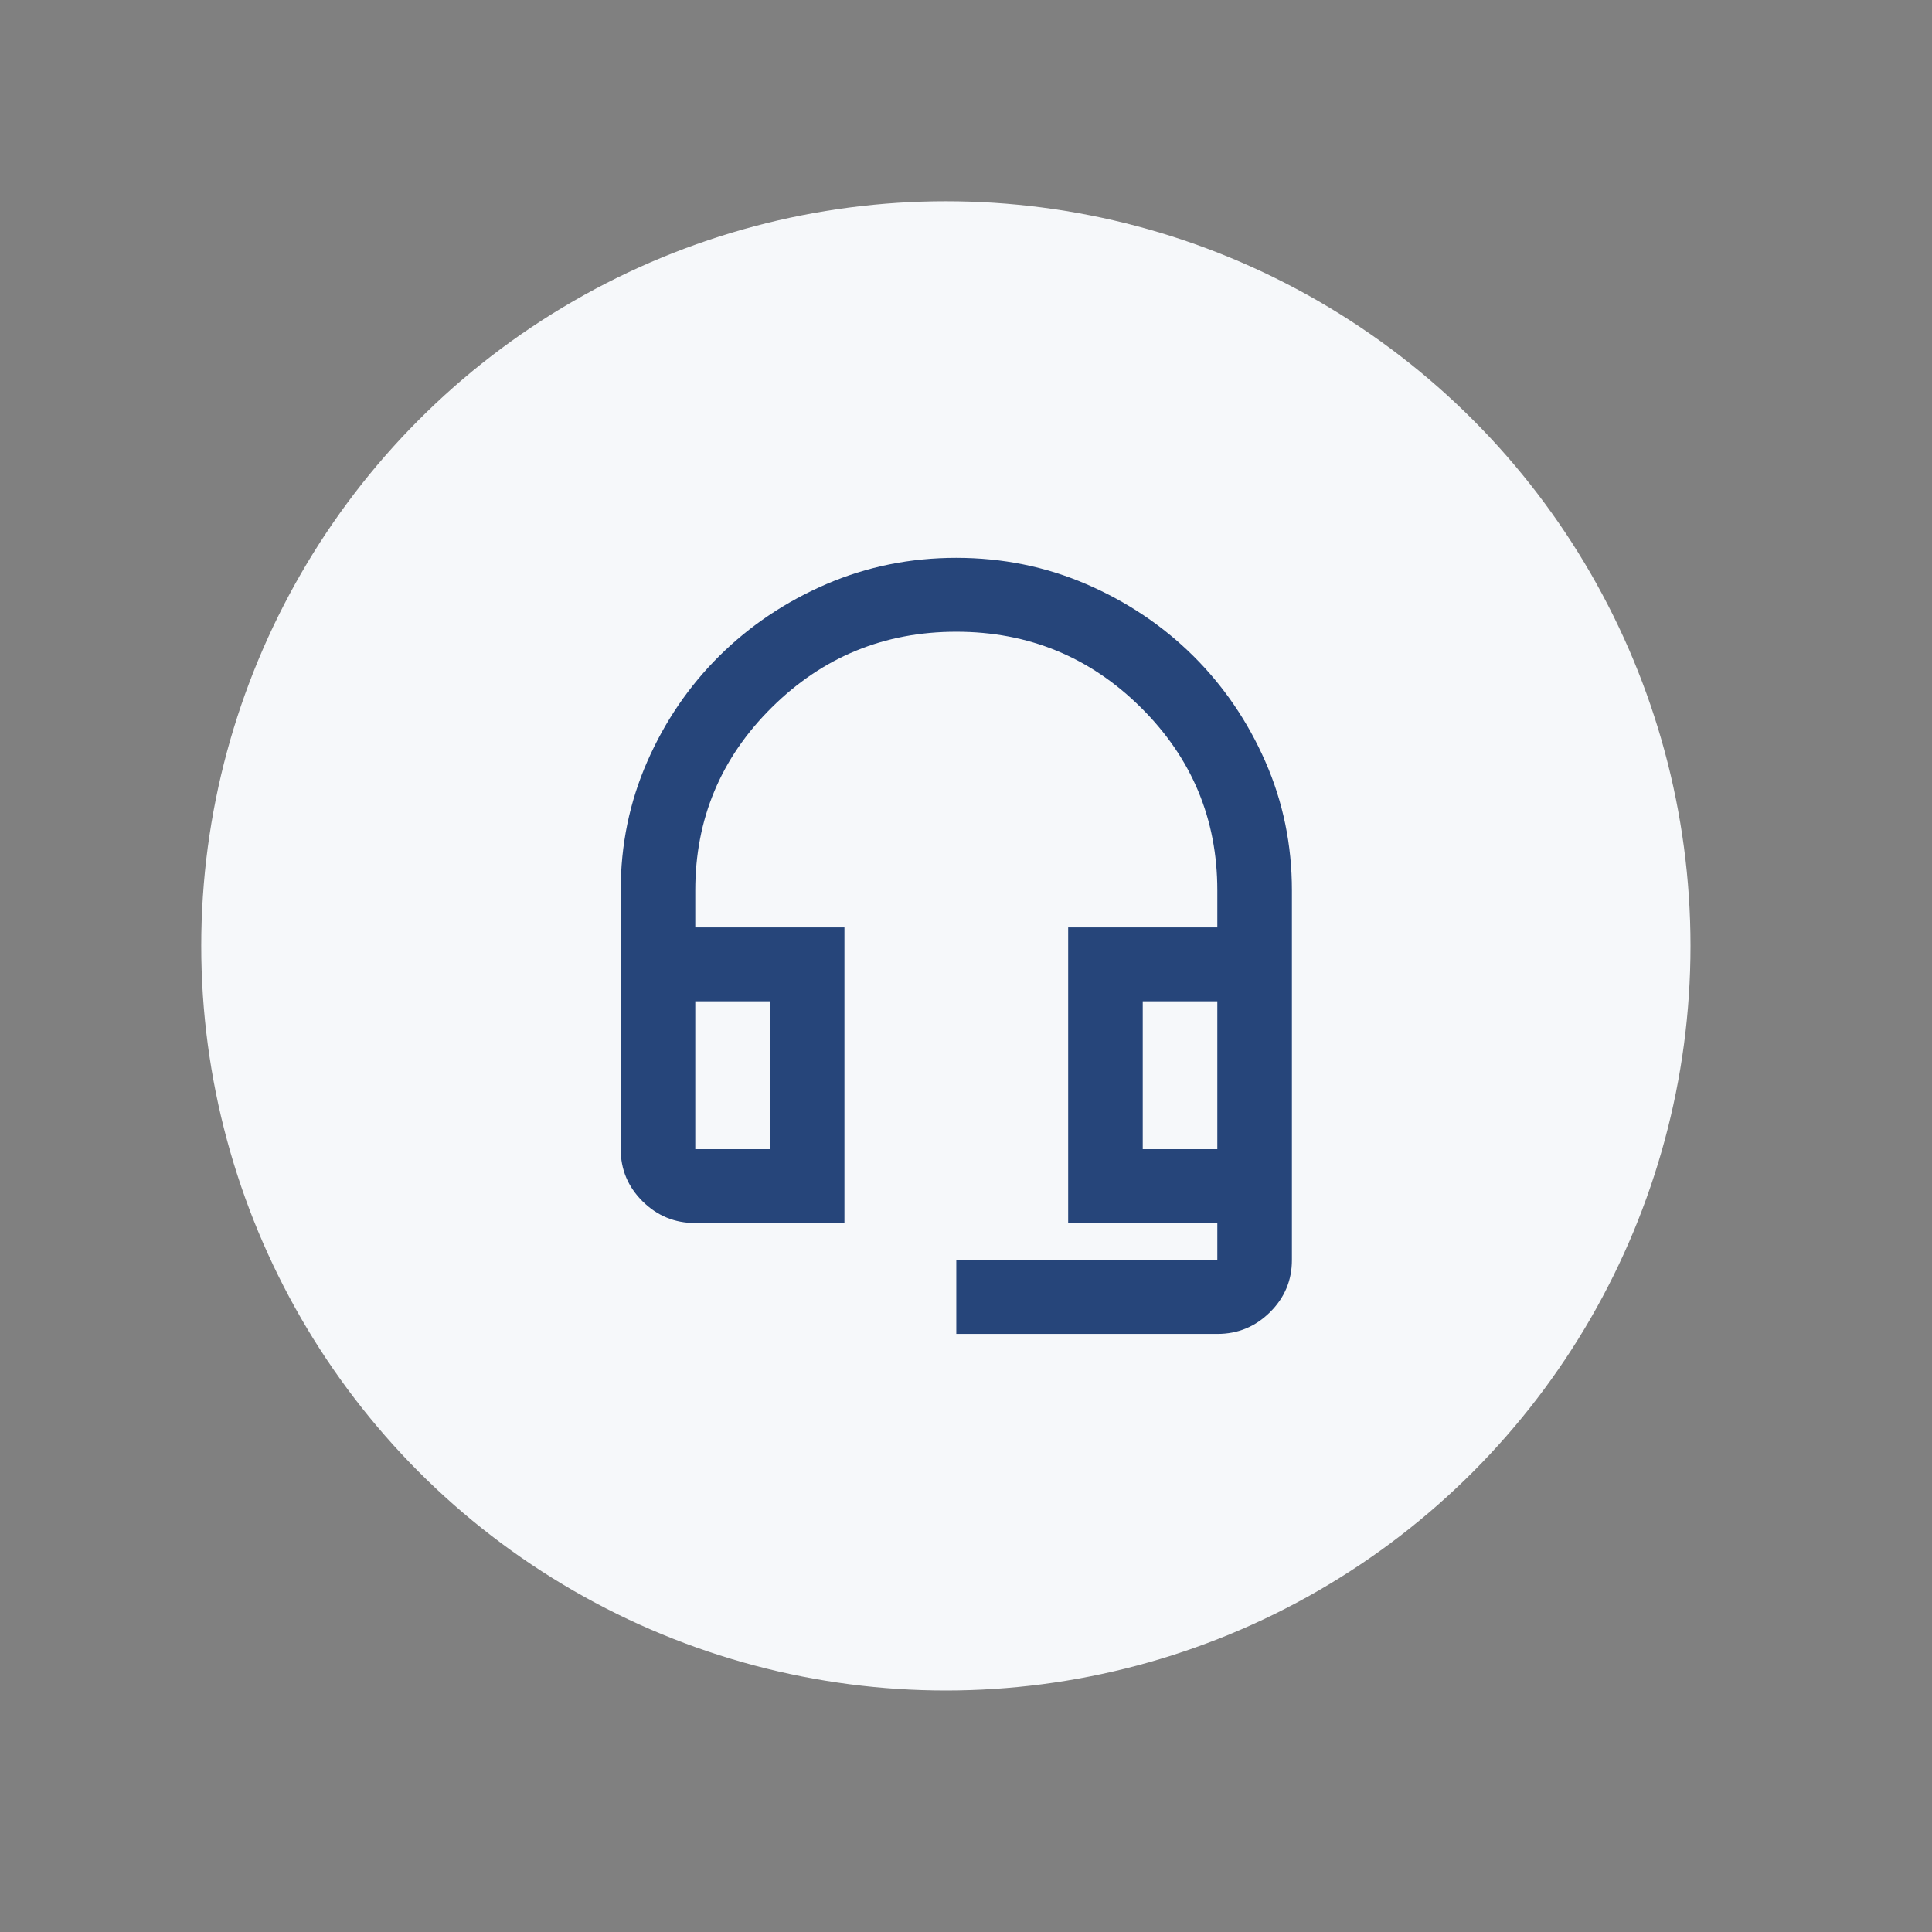
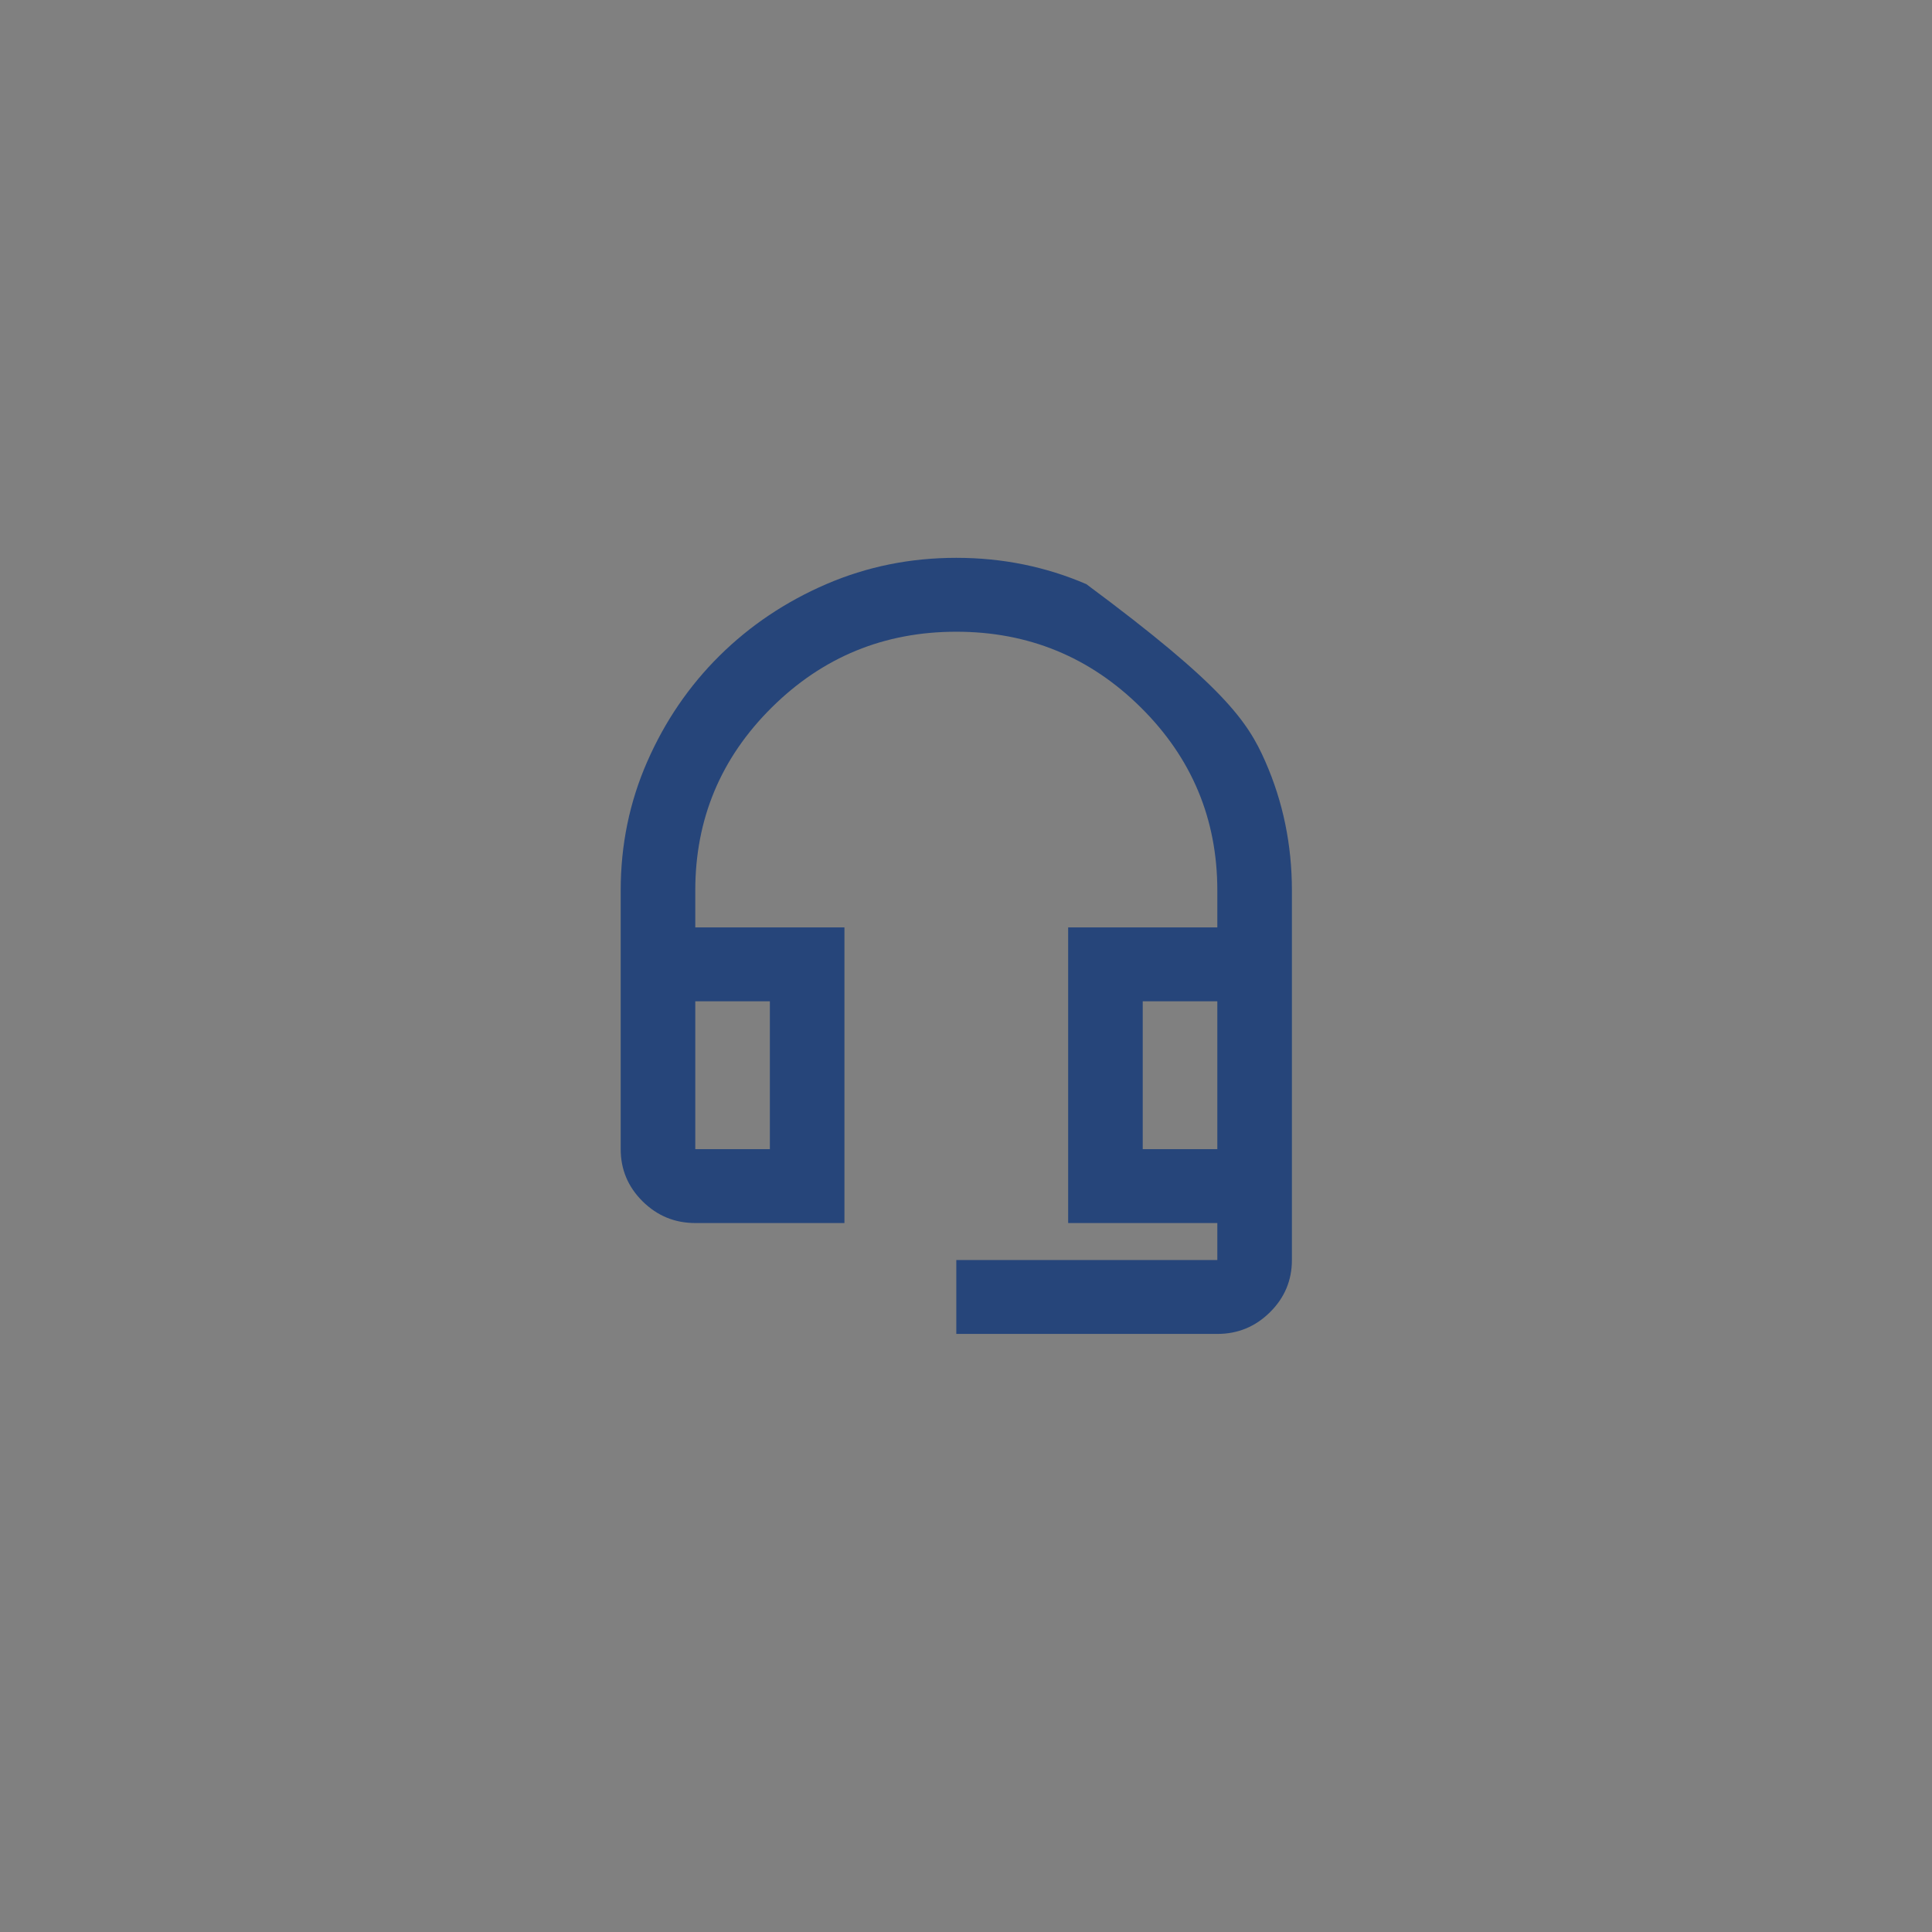
<svg xmlns="http://www.w3.org/2000/svg" width="48" height="48" viewBox="0 0 48 48" fill="none">
  <rect x="0" y="0" width="48" height="48" fill="#808080" stroke="none" />
-   <circle cx="23.5" cy="23.5" r="18.5" fill="#F6F8FA" />
-   <path d="M23.759 33.141V31.305H30.244V30.386H26.538V23.041H30.244V22.123C30.244 20.348 29.611 18.833 28.345 17.578C27.079 16.323 25.55 15.695 23.759 15.695C21.968 15.695 20.439 16.323 19.173 17.578C17.907 18.833 17.274 20.348 17.274 22.123V23.041H20.98V30.386H17.274C16.764 30.386 16.328 30.206 15.965 29.847C15.602 29.487 15.421 29.055 15.421 28.55V22.123C15.421 20.99 15.641 19.923 16.081 18.921C16.521 17.918 17.119 17.042 17.876 16.292C18.633 15.543 19.517 14.95 20.528 14.513C21.539 14.077 22.616 13.859 23.759 13.859C24.901 13.859 25.979 14.077 26.99 14.513C28.001 14.95 28.885 15.543 29.642 16.292C30.398 17.042 30.997 17.918 31.437 18.921C31.877 19.923 32.097 20.99 32.097 22.123V31.305C32.097 31.809 31.916 32.242 31.553 32.601C31.19 32.961 30.754 33.141 30.244 33.141H23.759ZM17.274 28.55H19.127V24.877H17.274V28.55ZM28.391 28.55H30.244V24.877H28.391V28.55Z" fill="#26457A" />
+   <path d="M23.759 33.141V31.305H30.244V30.386H26.538V23.041H30.244V22.123C30.244 20.348 29.611 18.833 28.345 17.578C27.079 16.323 25.55 15.695 23.759 15.695C21.968 15.695 20.439 16.323 19.173 17.578C17.907 18.833 17.274 20.348 17.274 22.123V23.041H20.98V30.386H17.274C16.764 30.386 16.328 30.206 15.965 29.847C15.602 29.487 15.421 29.055 15.421 28.55V22.123C15.421 20.99 15.641 19.923 16.081 18.921C16.521 17.918 17.119 17.042 17.876 16.292C18.633 15.543 19.517 14.95 20.528 14.513C21.539 14.077 22.616 13.859 23.759 13.859C24.901 13.859 25.979 14.077 26.99 14.513C30.398 17.042 30.997 17.918 31.437 18.921C31.877 19.923 32.097 20.99 32.097 22.123V31.305C32.097 31.809 31.916 32.242 31.553 32.601C31.19 32.961 30.754 33.141 30.244 33.141H23.759ZM17.274 28.55H19.127V24.877H17.274V28.55ZM28.391 28.55H30.244V24.877H28.391V28.55Z" fill="#26457A" />
</svg>